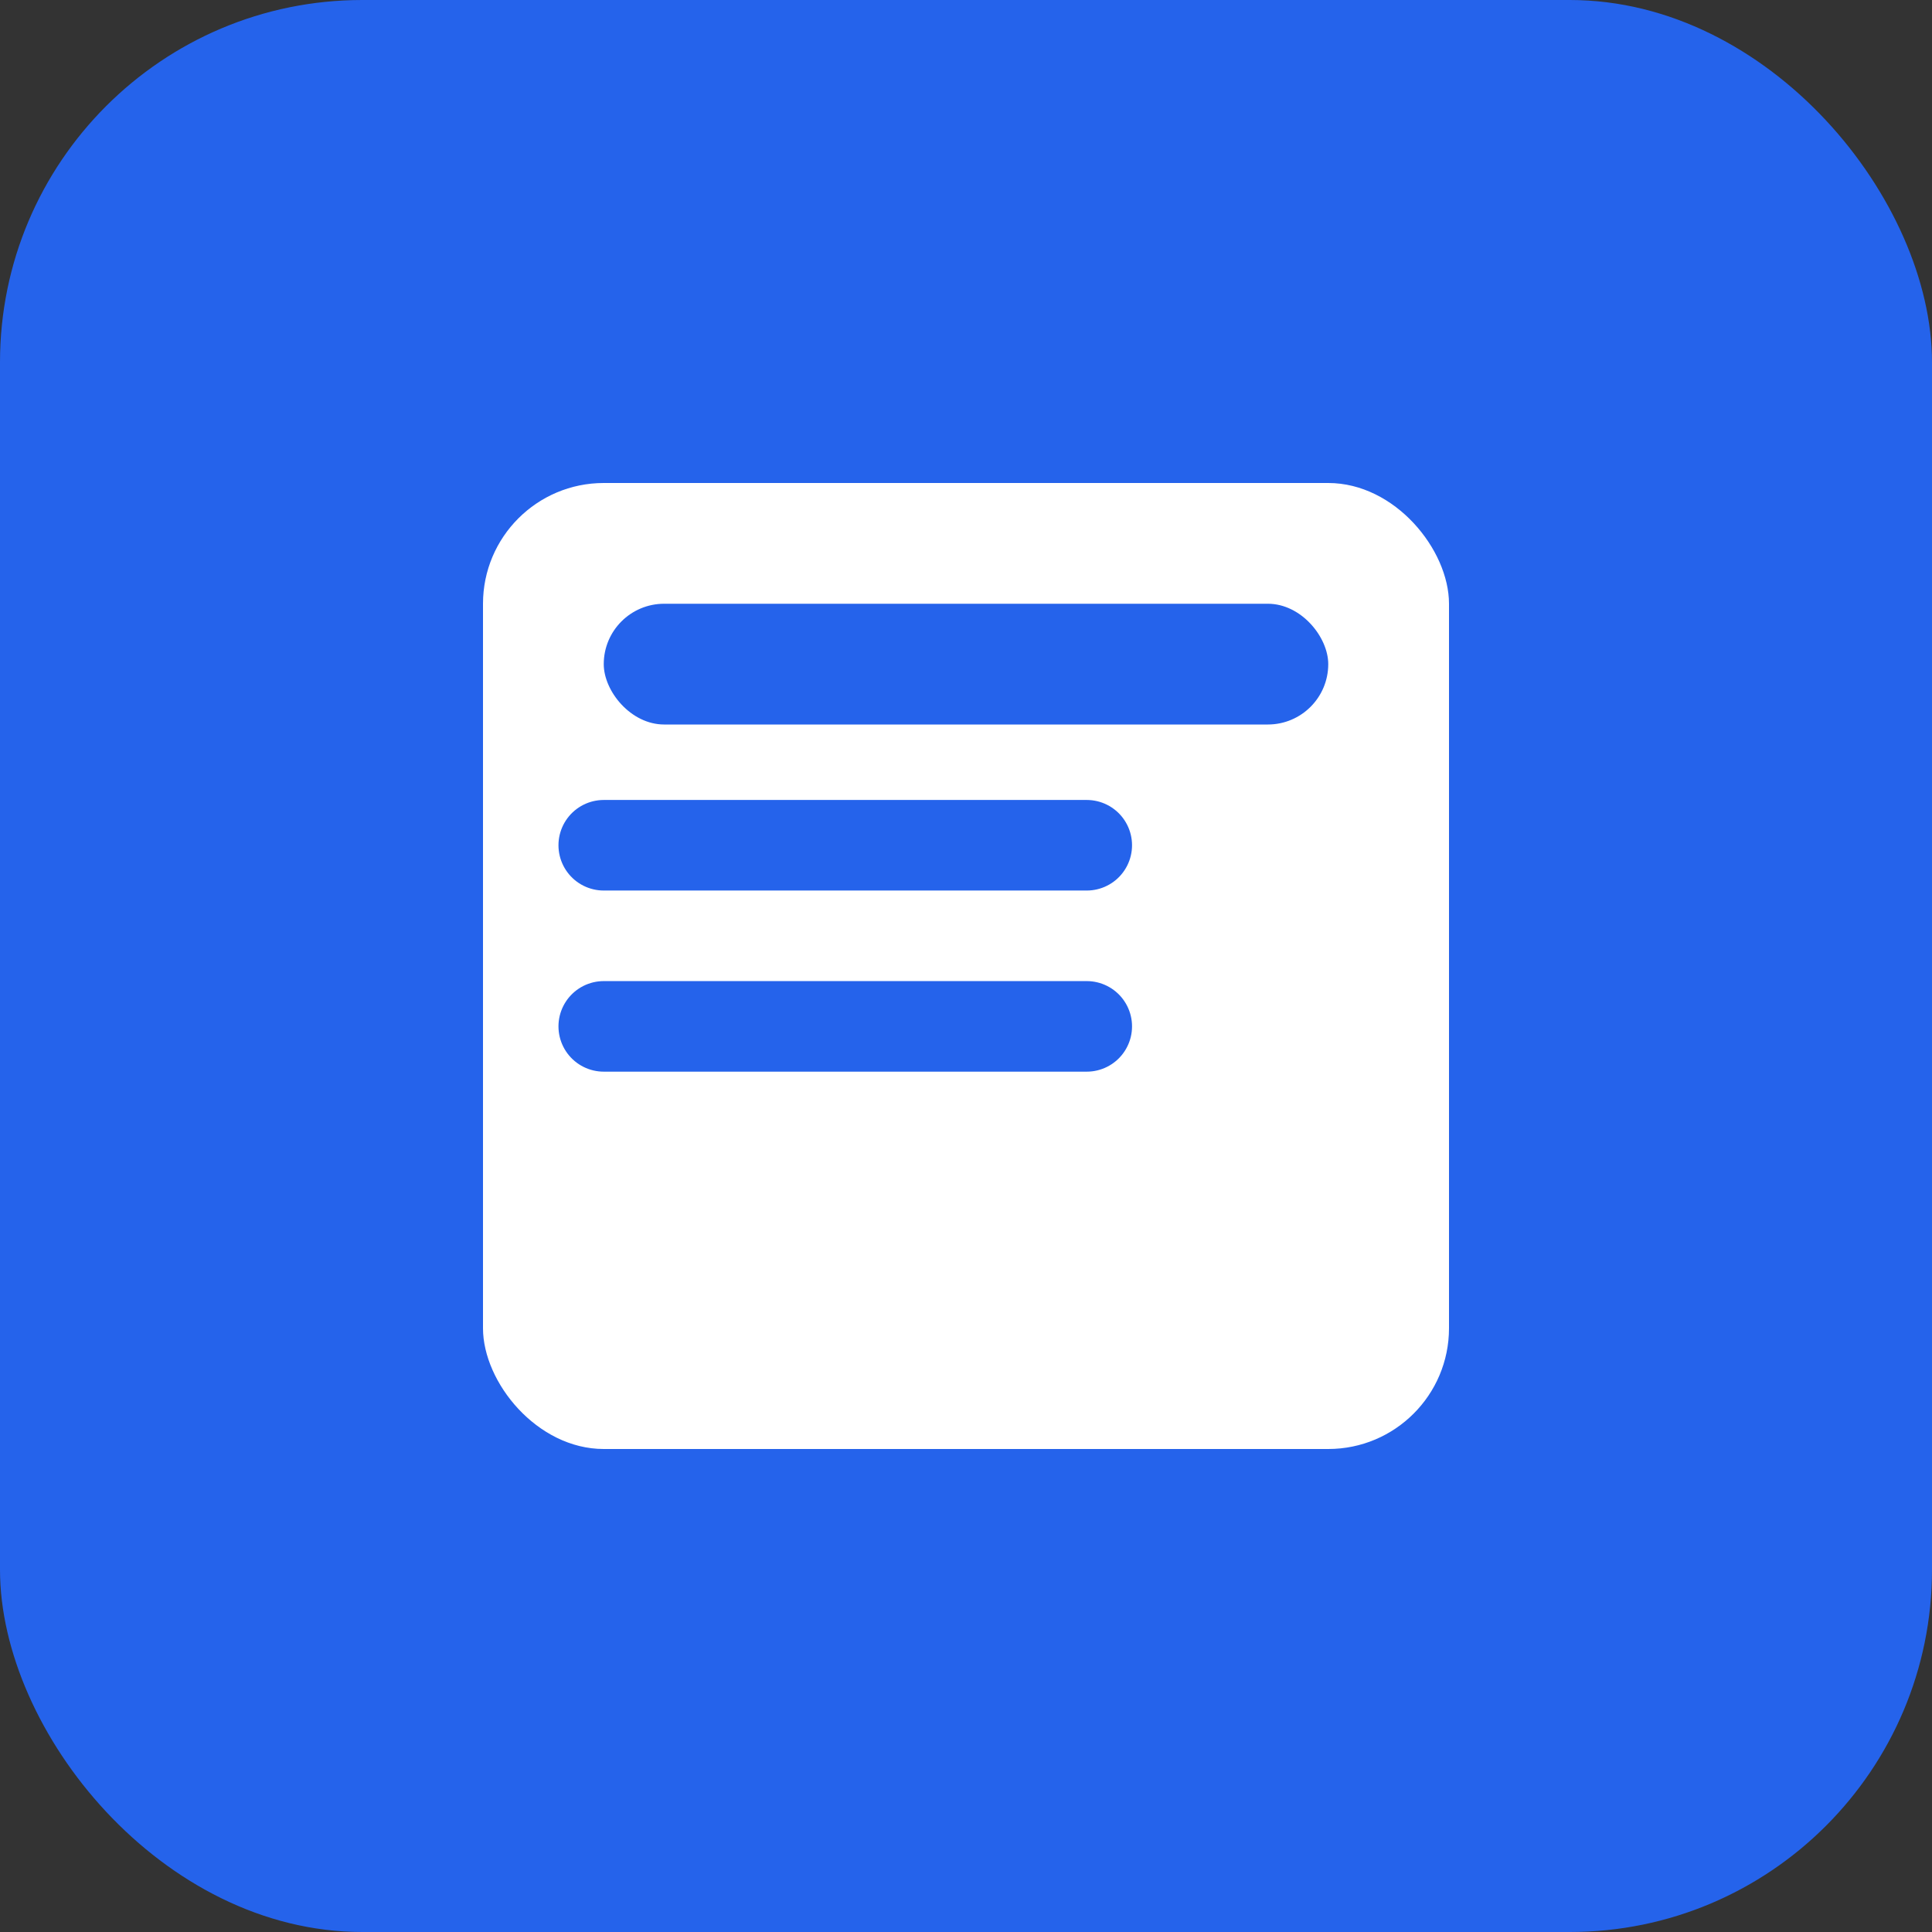
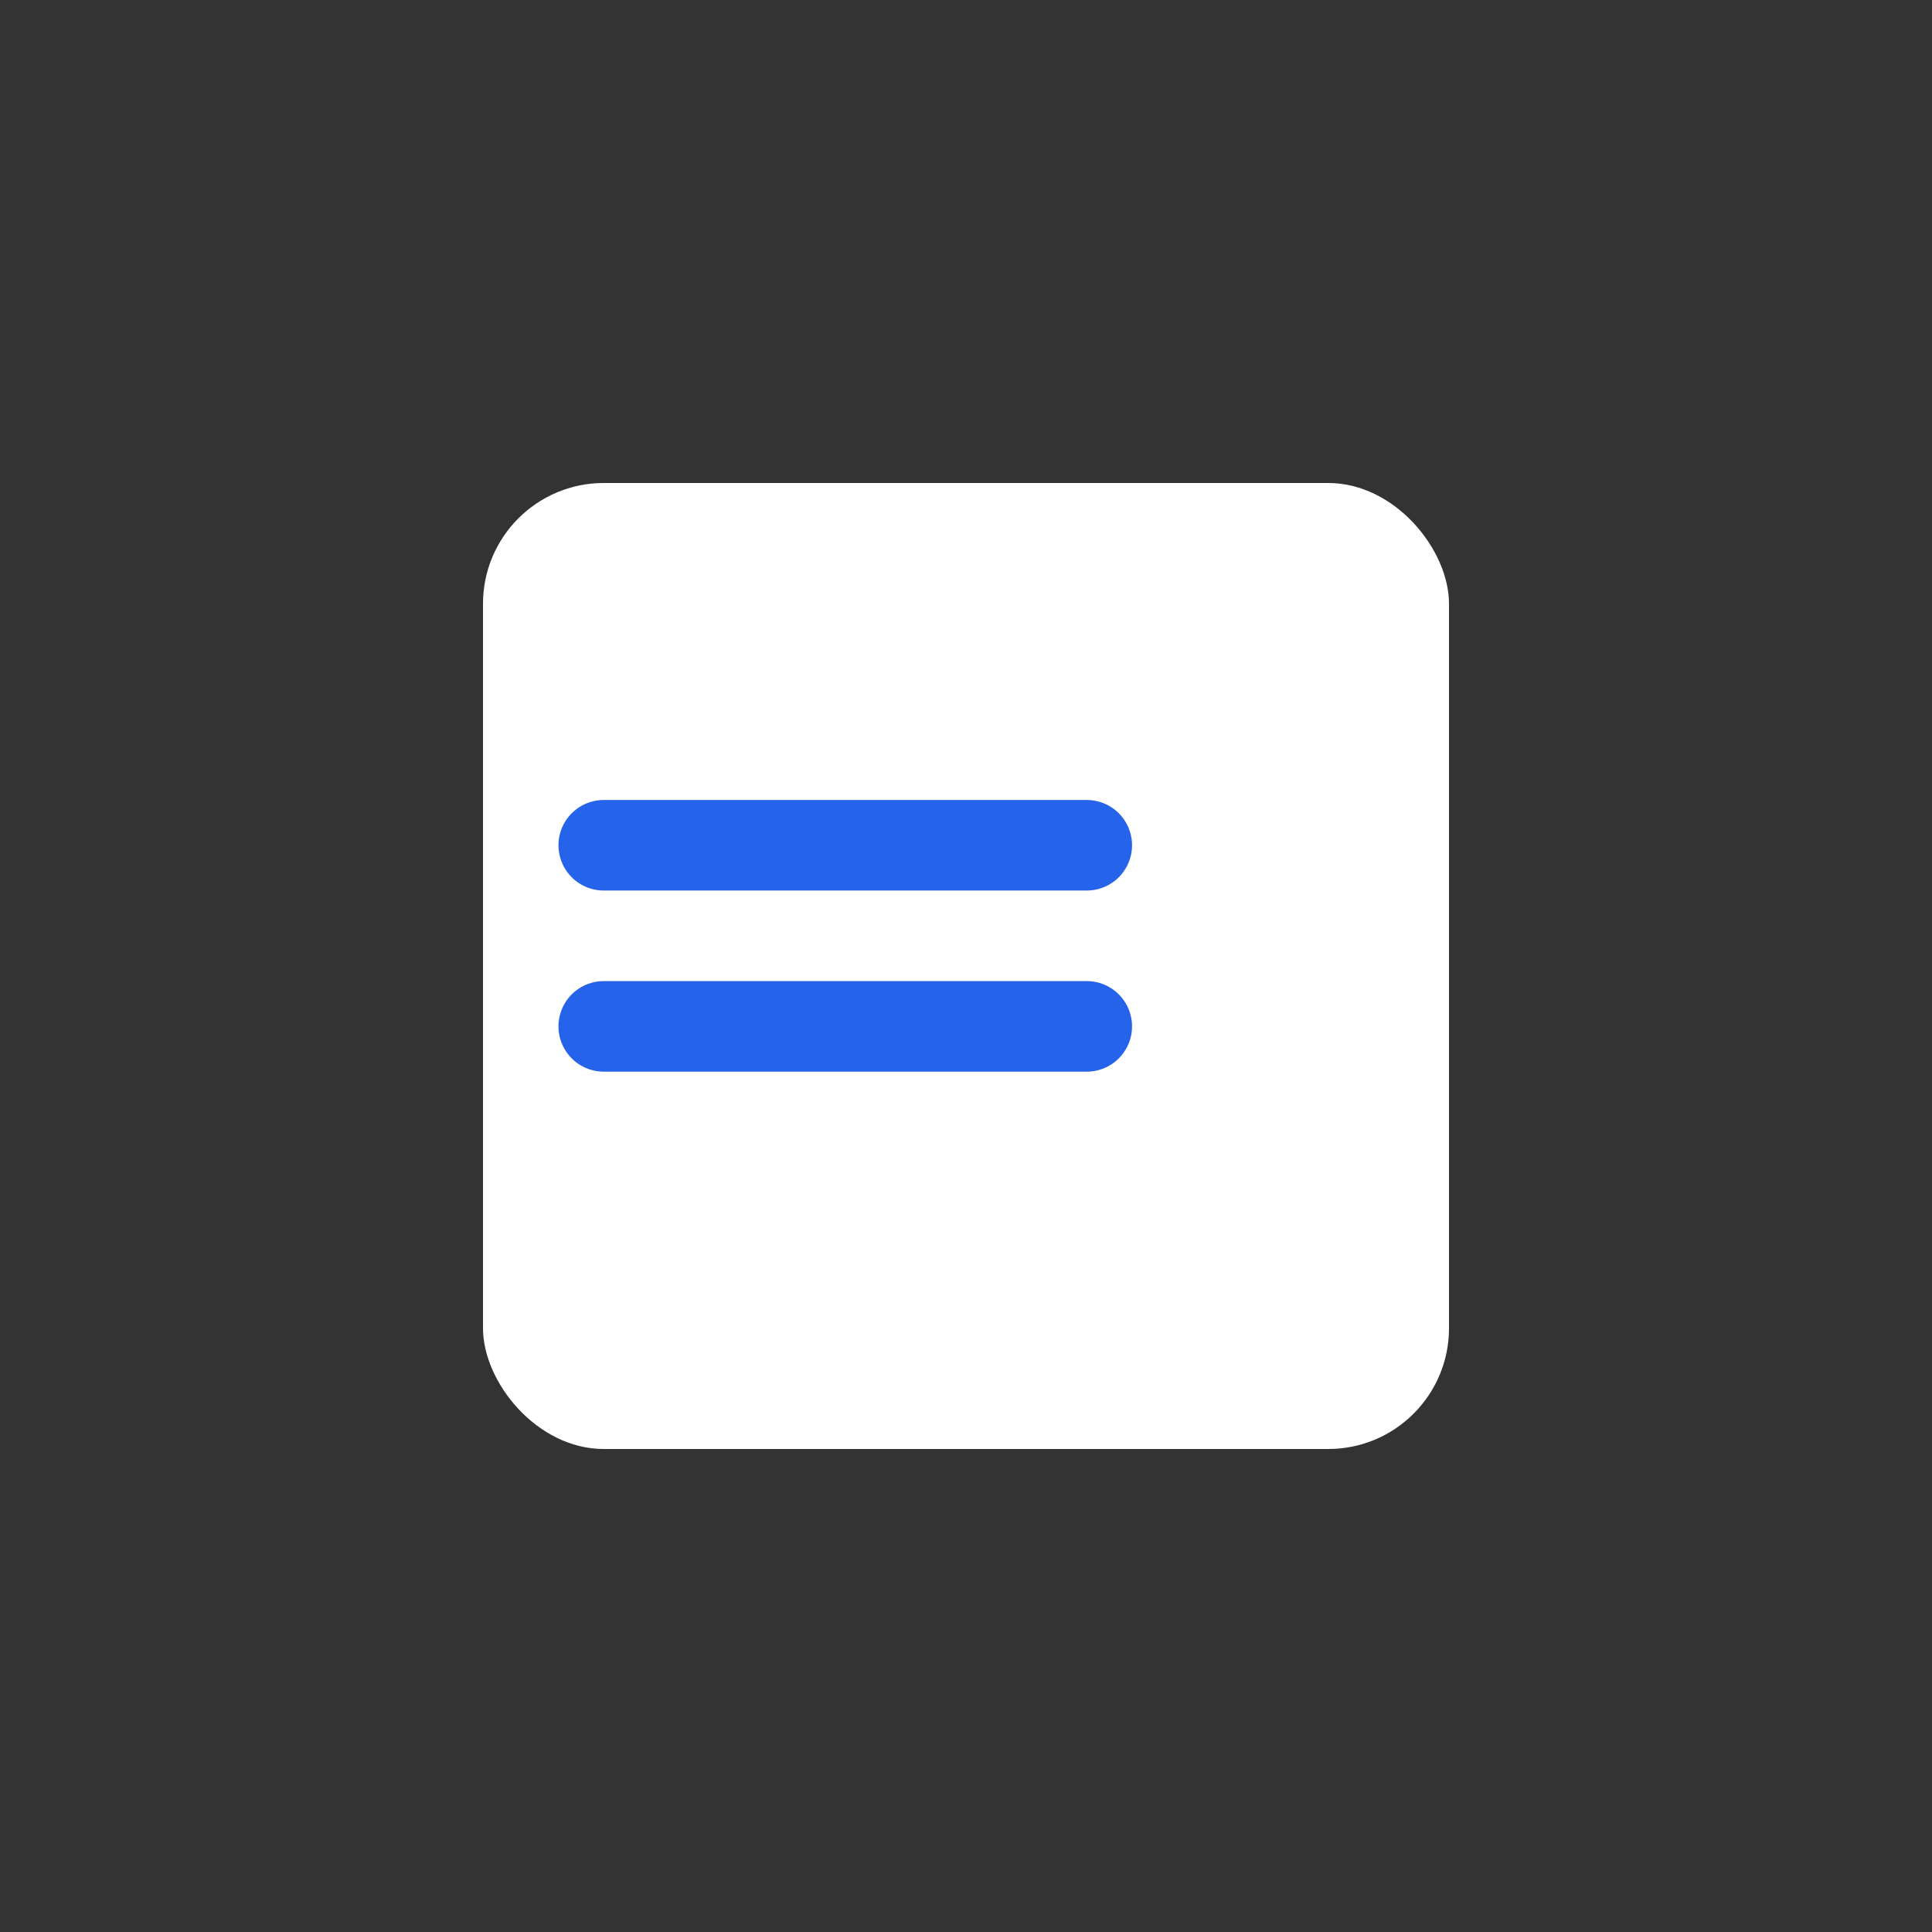
<svg xmlns="http://www.w3.org/2000/svg" width="32" height="32" viewBox="0 0 32 32" fill="none">
  <rect x="0" y="0" width="32" height="32" fill="#333333" stroke="none" />
-   <rect width="32" height="32" rx="6" fill="#2563eb" />
  <rect x="8" y="8" width="16" height="16" rx="2" fill="#ffffff" />
-   <rect x="10" y="10" width="12" height="2" rx="1" fill="#2563eb" />
  <line x1="10" y1="14" x2="18" y2="14" stroke="#2563eb" stroke-width="1.5" stroke-linecap="round" />
  <line x1="10" y1="17" x2="18" y2="17" stroke="#2563eb" stroke-width="1.5" stroke-linecap="round" />
</svg>